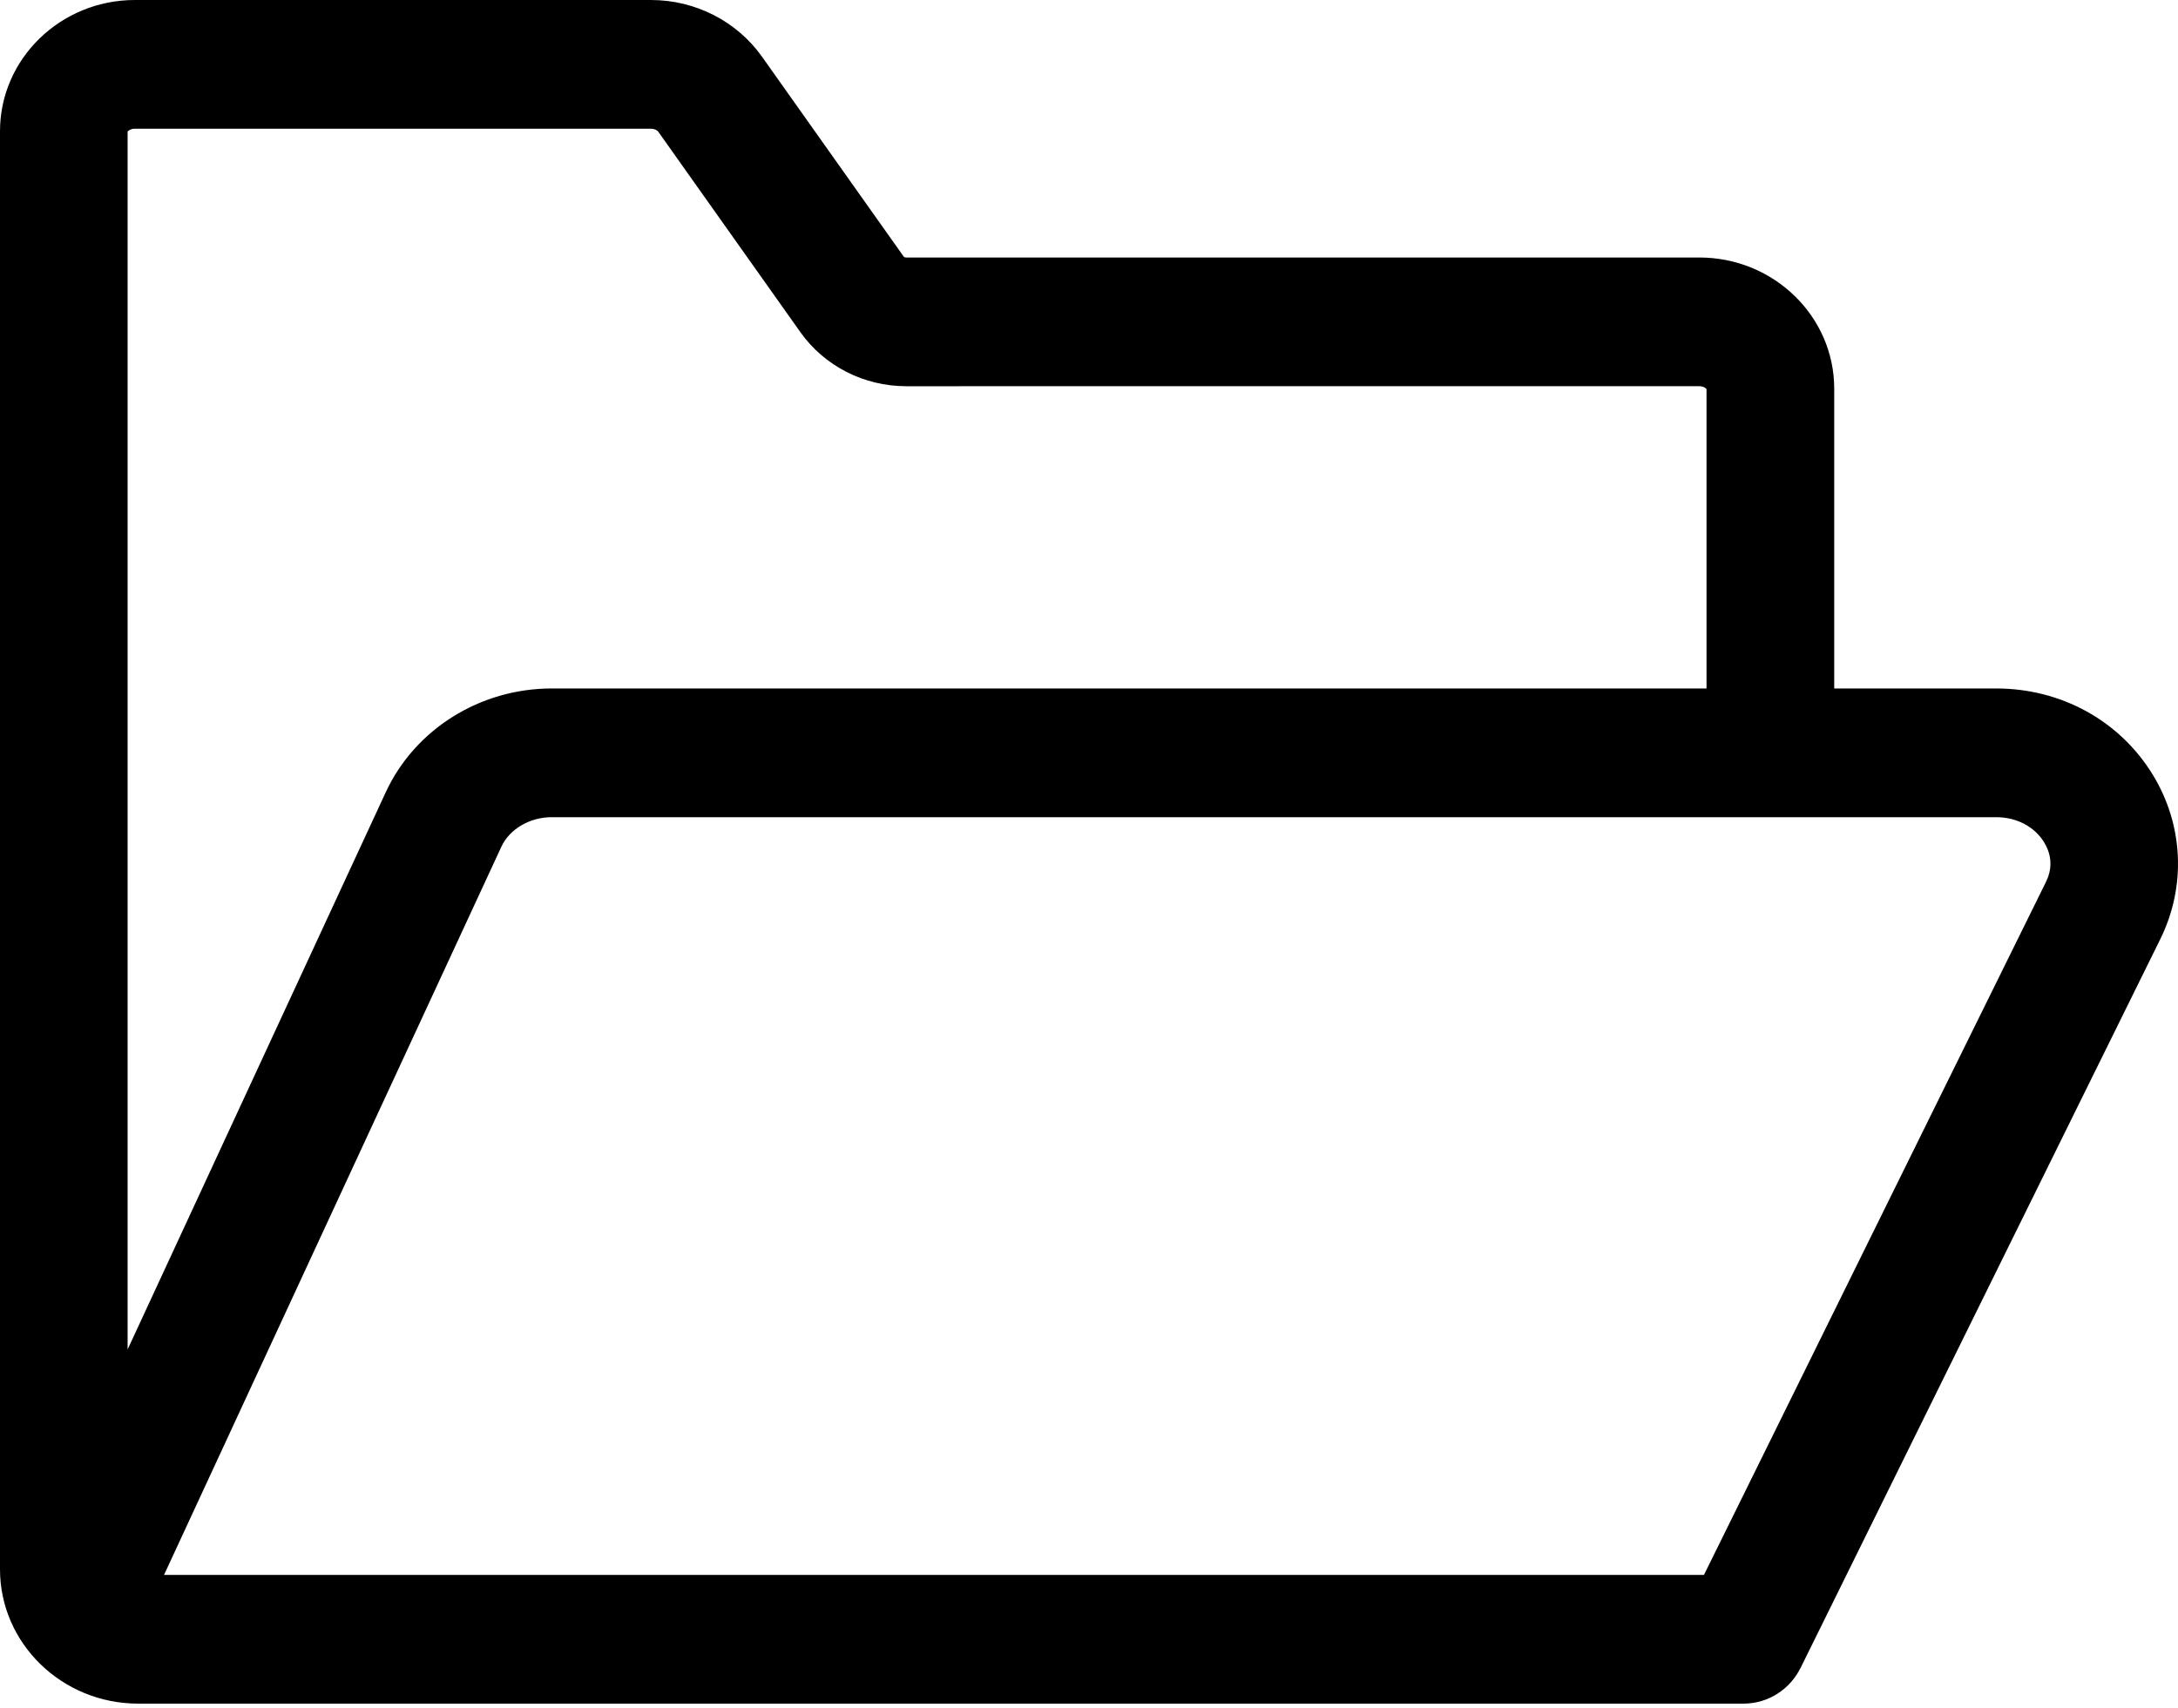
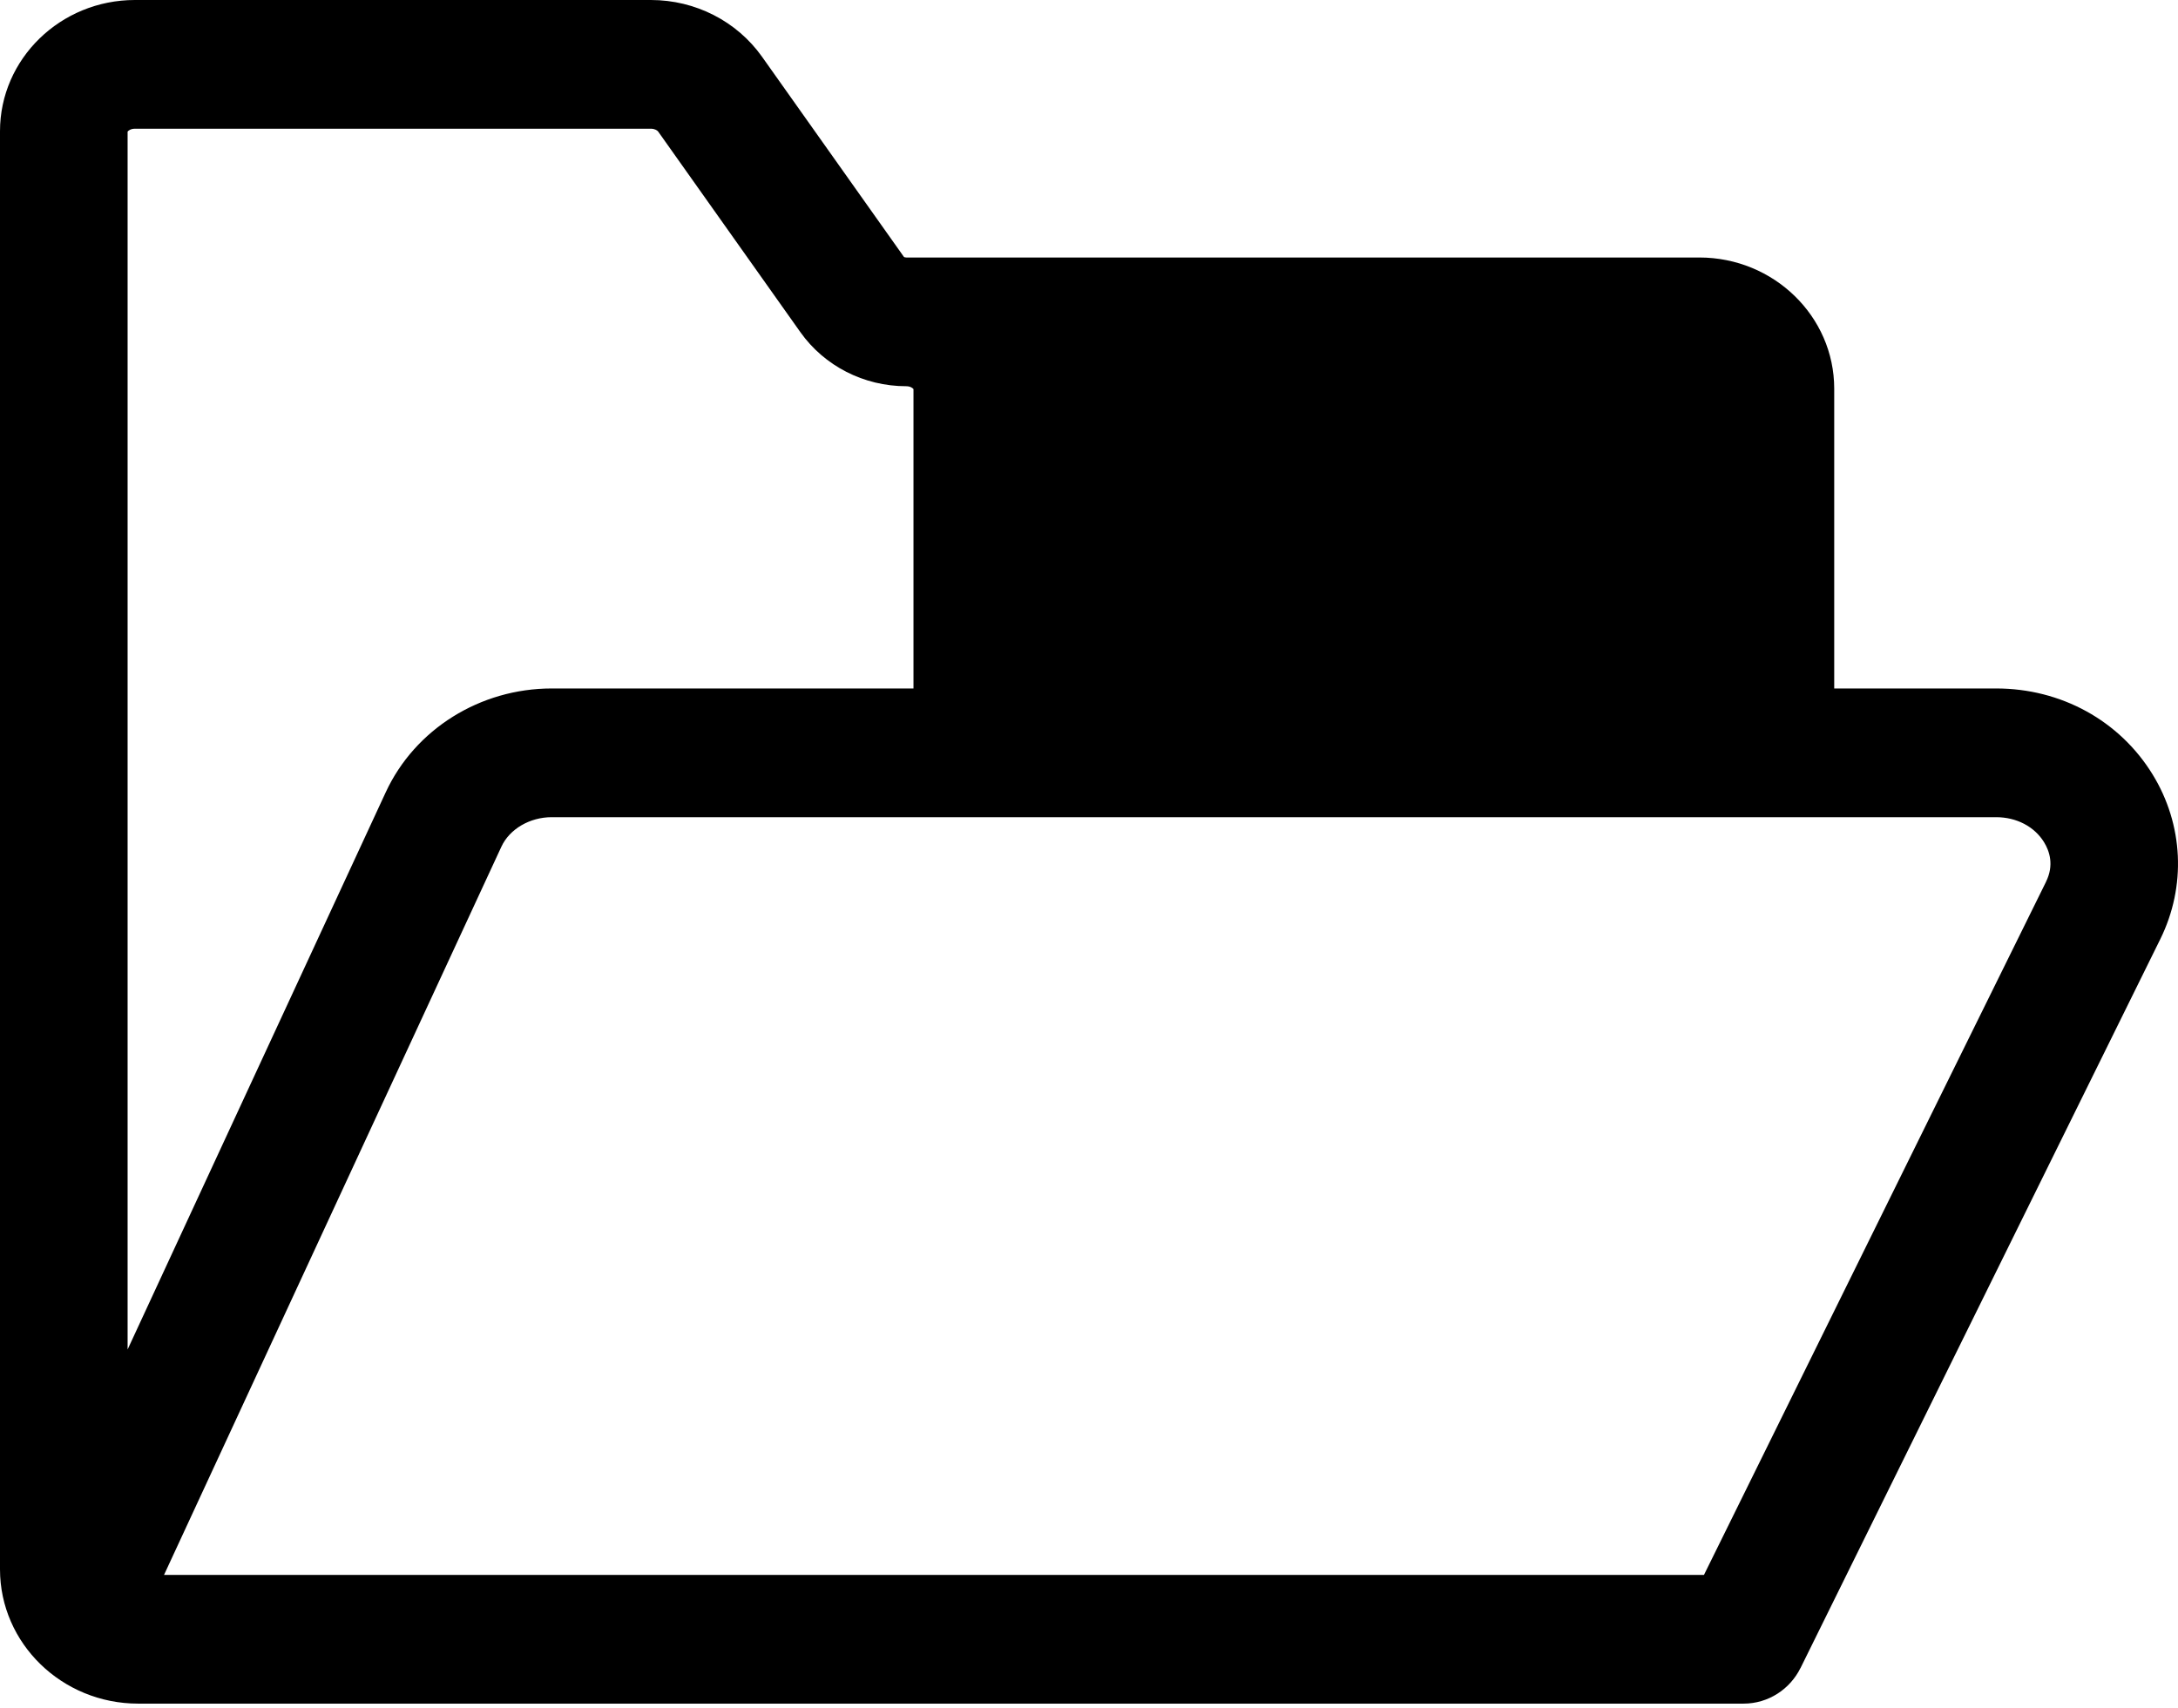
<svg xmlns="http://www.w3.org/2000/svg" width="51" height="40" viewBox="0 0 51 40">
  <g fill="none" fill-rule="evenodd">
    <g fill="#000" fill-rule="nonzero">
      <g>
-         <path d="M50.406 18.14c-.774-1.262-2.144-2.015-3.664-2.015H42.95V9.104c0-1.695-1.417-3.073-3.159-3.073H21.22c-.027 0-.046-.008-.053-.013l-3.324-4.69C17.252.496 16.281 0 15.242 0H3.159C1.417 0 0 1.379 0 3.073v33.683c0 1.735 1.451 3.146 3.236 3.146h37.589c.585 0 1.091-.34 1.336-.836h.001l8.423-17.069c.611-1.237.544-2.679-.179-3.857zM3.16 3.015h12.083c.09 0 .15.04.169.067l3.329 4.697c.562.793 1.488 1.267 2.479 1.267H39.79c.104 0 .157.05.17.067v7.012H12.92c-1.678 0-3.203.954-3.887 2.43L2.988 31.607V3.082c.014-.017.066-.067.17-.067zM47.91 20.653L39.9 36.887H3.841l7.899-17.055c.191-.414.665-.692 1.178-.692h33.823c.478 0 .898.22 1.123.587.127.207.238.536.045.926z" transform="translate(-1121 -854) translate(1121 854)" />
+         <path d="M50.406 18.14c-.774-1.262-2.144-2.015-3.664-2.015H42.95V9.104c0-1.695-1.417-3.073-3.159-3.073H21.22c-.027 0-.046-.008-.053-.013l-3.324-4.69C17.252.496 16.281 0 15.242 0H3.159C1.417 0 0 1.379 0 3.073v33.683c0 1.735 1.451 3.146 3.236 3.146h37.589c.585 0 1.091-.34 1.336-.836h.001l8.423-17.069c.611-1.237.544-2.679-.179-3.857zM3.16 3.015h12.083c.09 0 .15.04.169.067l3.329 4.697c.562.793 1.488 1.267 2.479 1.267c.104 0 .157.05.17.067v7.012H12.92c-1.678 0-3.203.954-3.887 2.43L2.988 31.607V3.082c.014-.017.066-.067.17-.067zM47.91 20.653L39.9 36.887H3.841l7.899-17.055c.191-.414.665-.692 1.178-.692h33.823c.478 0 .898.22 1.123.587.127.207.238.536.045.926z" transform="translate(-1121 -854) translate(1121 854)" />
      </g>
    </g>
  </g>
</svg>